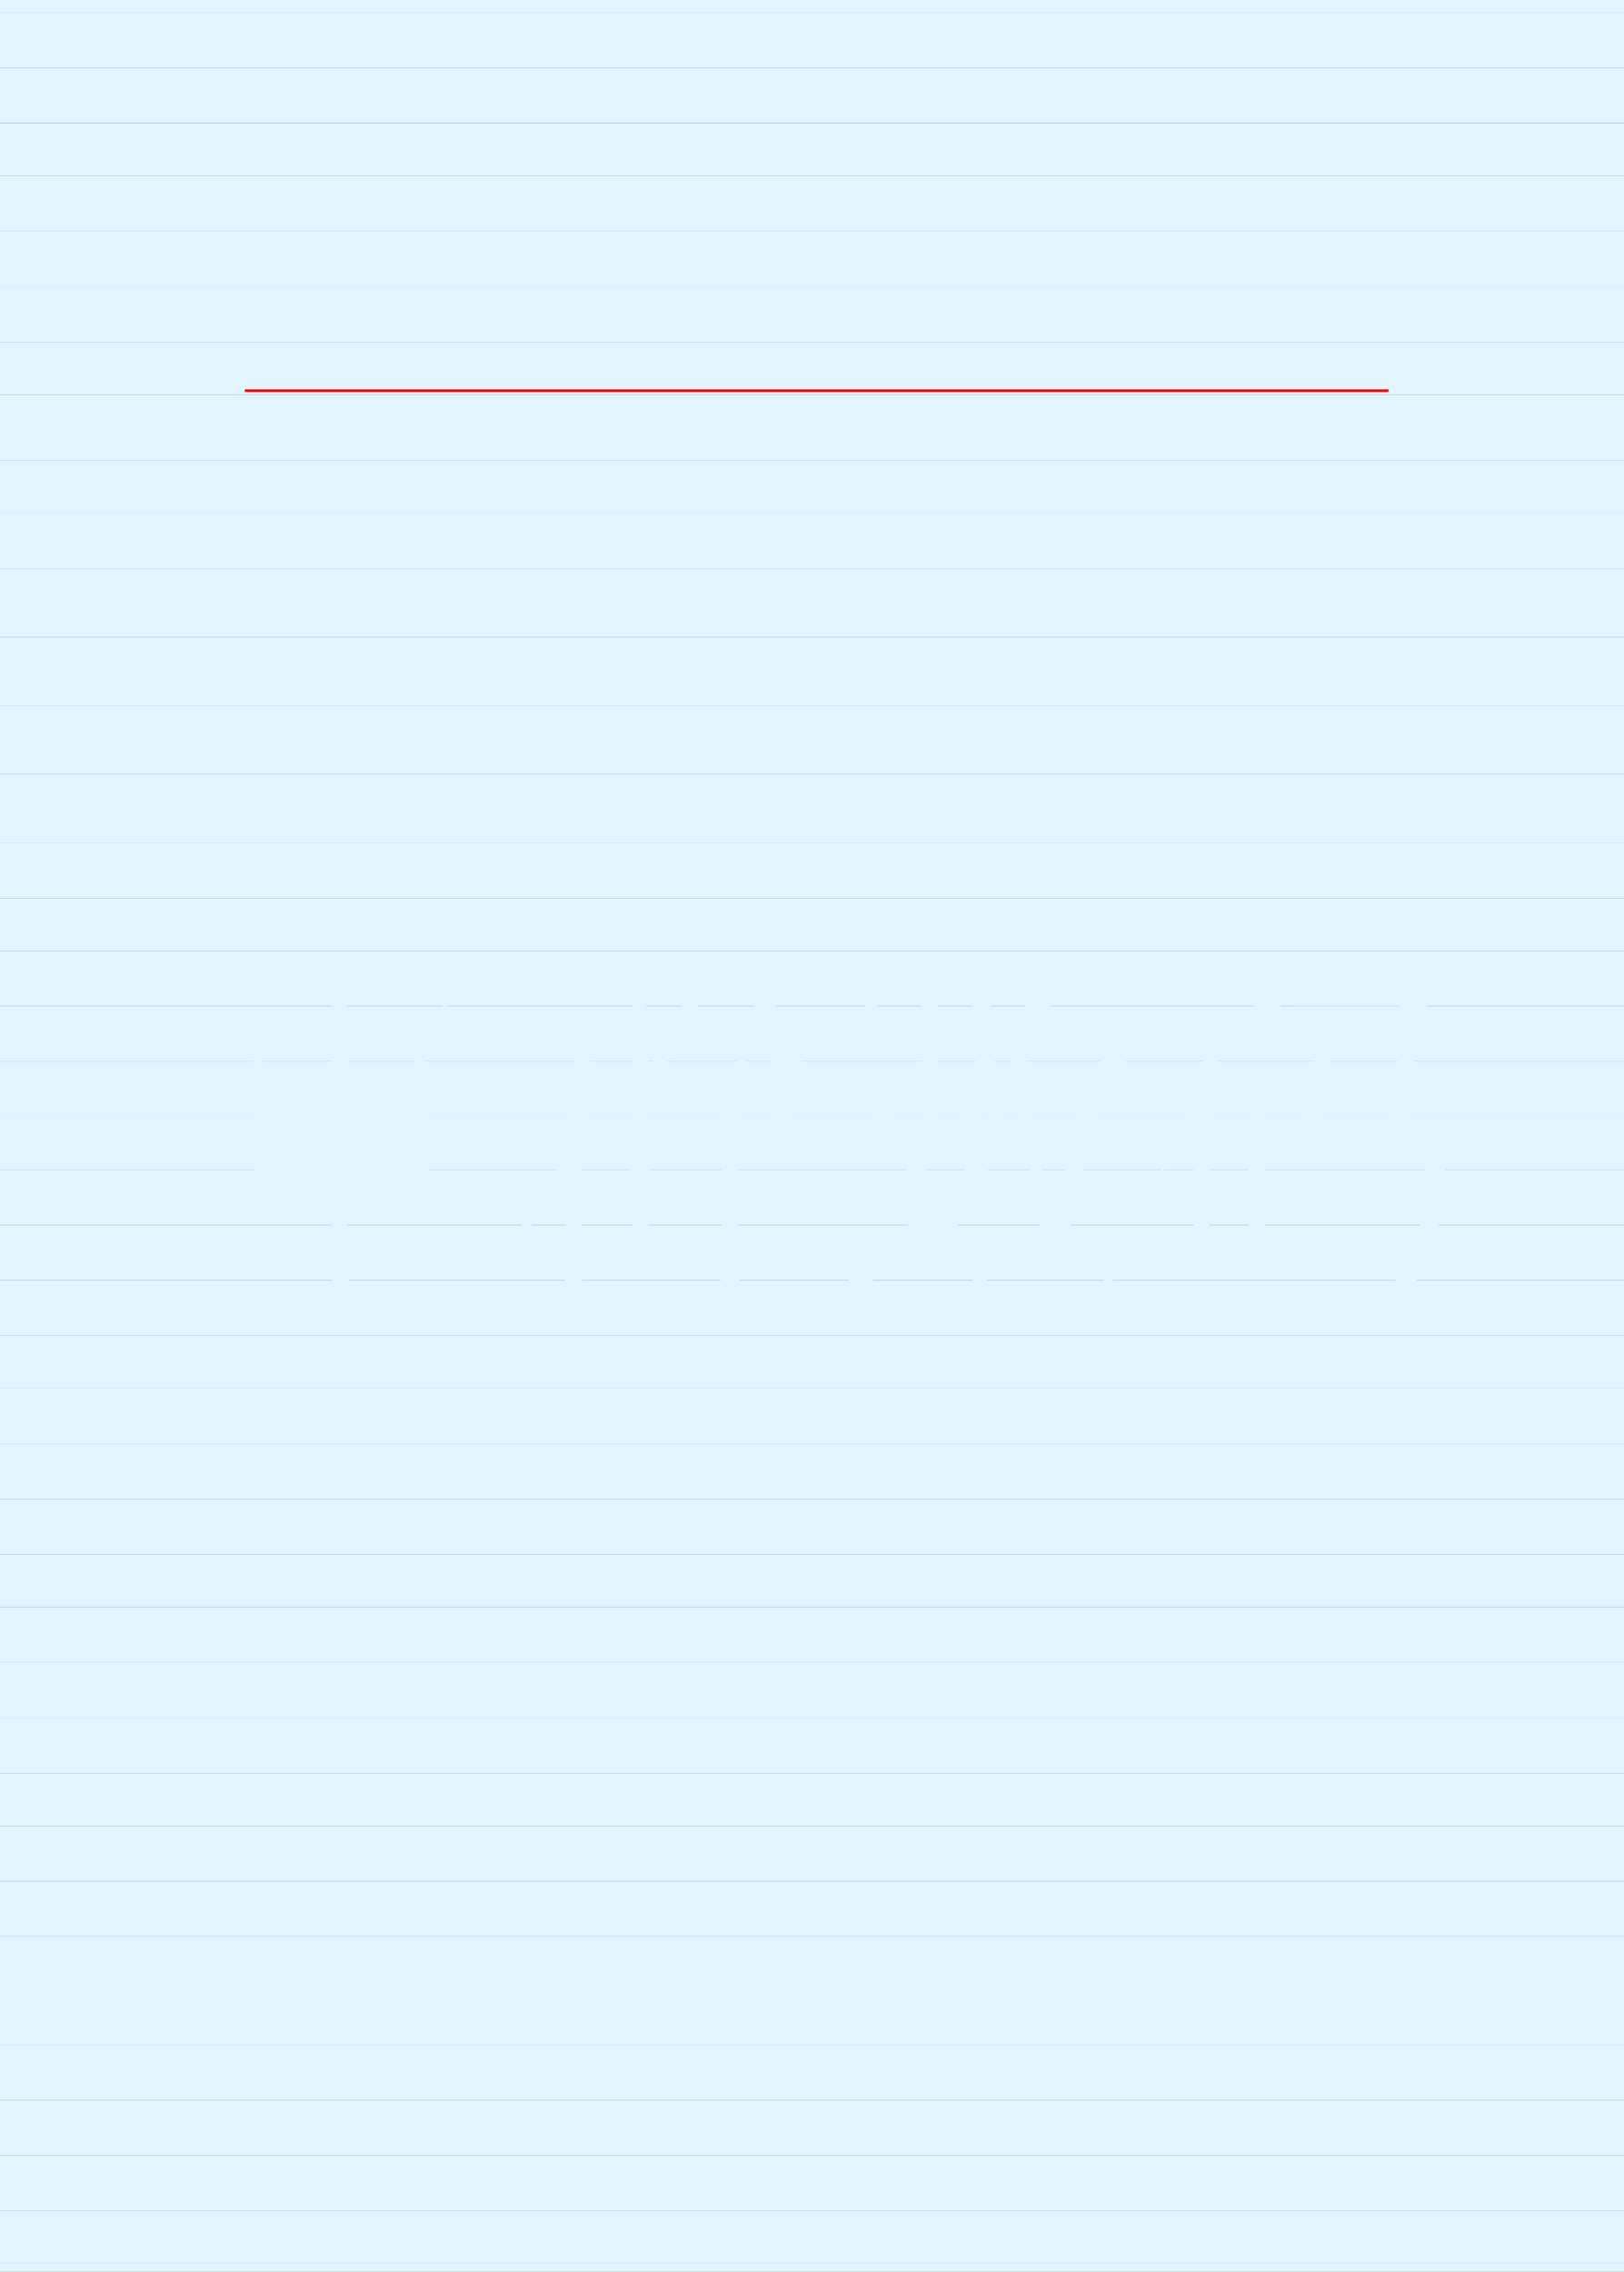
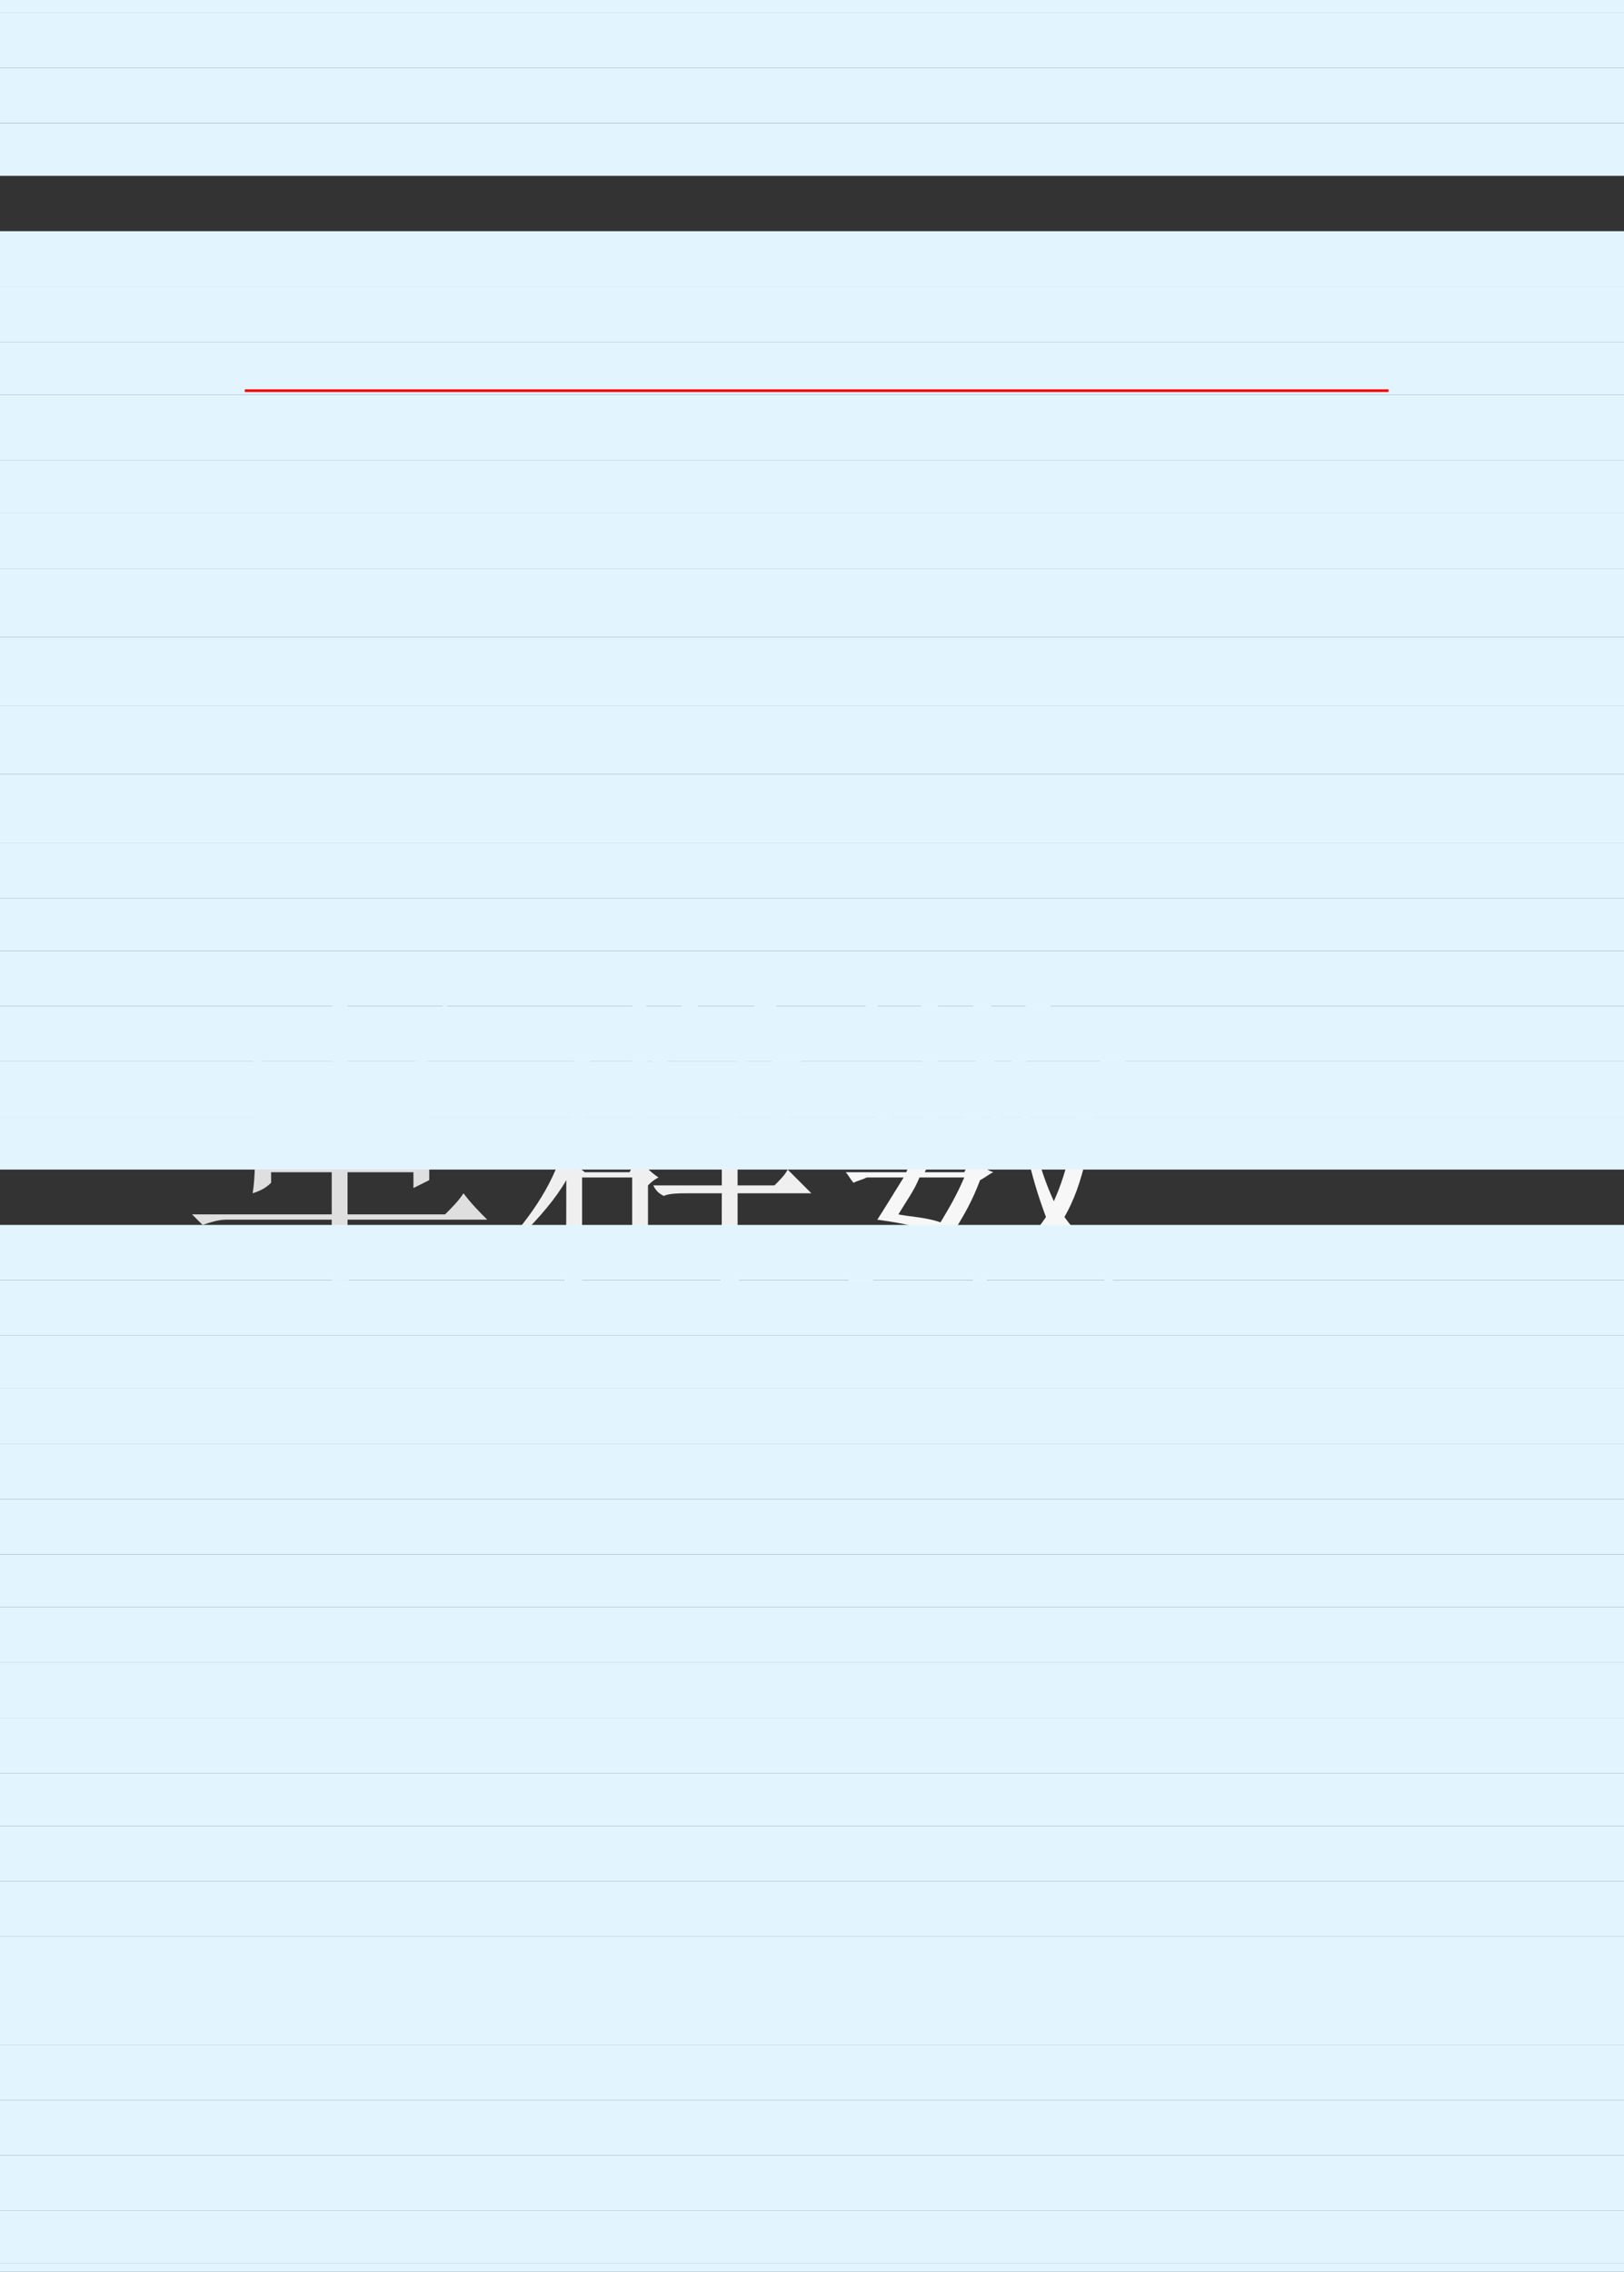
<svg xmlns="http://www.w3.org/2000/svg" width="462.148pt" height="646.41pt" viewBox="0 0 462.148 646.41" version="1.1">
  <rect x="0" y="0" width="462.148" height="646.41" fill="#333333" stroke="none" />
  <defs>
    <clipPath id="clip1">
      <path d="M 0 0 L 462.148 0 L 462.148 4 L 0 4 Z M 0 0 " />
    </clipPath>
    <clipPath id="clip2">
      <path d="M 0 3 L 462.148 3 L 462.148 20 L 0 20 Z M 0 3 " />
    </clipPath>
    <clipPath id="clip3">
      <path d="M 0 19 L 462.148 19 L 462.148 36 L 0 36 Z M 0 19 " />
    </clipPath>
    <clipPath id="clip4">
      <path d="M 0 35 L 462.148 35 L 462.148 51 L 0 51 Z M 0 35 " />
    </clipPath>
    <clipPath id="clip5">
      <path d="M 0 50 L 462.148 50 L 462.148 66 L 0 66 Z M 0 50 " />
    </clipPath>
    <clipPath id="clip6">
      <path d="M 0 65 L 462.148 65 L 462.148 82 L 0 82 Z M 0 65 " />
    </clipPath>
    <clipPath id="clip7">
      <path d="M 0 81 L 462.148 81 L 462.148 98 L 0 98 Z M 0 81 " />
    </clipPath>
    <clipPath id="clip8">
      <path d="M 0 97 L 462.148 97 L 462.148 113 L 0 113 Z M 0 97 " />
    </clipPath>
    <clipPath id="clip9">
      <path d="M 0 112 L 462.148 112 L 462.148 132 L 0 132 Z M 0 112 " />
    </clipPath>
    <clipPath id="clip10">
      <path d="M 0 551 L 462.148 551 L 462.148 567 L 0 567 Z M 0 551 " />
    </clipPath>
    <clipPath id="clip11">
      <path d="M 0 566 L 462.148 566 L 462.148 582 L 0 582 Z M 0 566 " />
    </clipPath>
    <clipPath id="clip12">
      <path d="M 0 581 L 462.148 581 L 462.148 598 L 0 598 Z M 0 581 " />
    </clipPath>
    <clipPath id="clip13">
      <path d="M 0 597 L 462.148 597 L 462.148 614 L 0 614 Z M 0 597 " />
    </clipPath>
    <clipPath id="clip14">
      <path d="M 0 613 L 462.148 613 L 462.148 630 L 0 630 Z M 0 613 " />
    </clipPath>
    <clipPath id="clip15">
      <path d="M 0 629 L 462.148 629 L 462.148 645 L 0 645 Z M 0 629 " />
    </clipPath>
    <clipPath id="clip16">
      <path d="M 0 644 L 462.148 644 L 462.148 646.41 L 0 646.41 Z M 0 644 " />
    </clipPath>
    <clipPath id="clip17">
      <path d="M 0 131 L 462.148 131 L 462.148 147 L 0 147 Z M 0 131 " />
    </clipPath>
    <clipPath id="clip18">
      <path d="M 0 146 L 462.148 146 L 462.148 162 L 0 162 Z M 0 146 " />
    </clipPath>
    <clipPath id="clip19">
      <path d="M 0 161 L 462.148 161 L 462.148 182 L 0 182 Z M 0 161 " />
    </clipPath>
    <clipPath id="clip20">
      <path d="M 0 181 L 462.148 181 L 462.148 201 L 0 201 Z M 0 181 " />
    </clipPath>
    <clipPath id="clip21">
      <path d="M 0 200 L 462.148 200 L 462.148 221 L 0 221 Z M 0 200 " />
    </clipPath>
    <clipPath id="clip22">
      <path d="M 0 220 L 462.148 220 L 462.148 240 L 0 240 Z M 0 220 " />
    </clipPath>
    <clipPath id="clip23">
      <path d="M 0 239 L 462.148 239 L 462.148 256 L 0 256 Z M 0 239 " />
    </clipPath>
    <clipPath id="clip24">
      <path d="M 0 255 L 462.148 255 L 462.148 271 L 0 271 Z M 0 255 " />
    </clipPath>
    <clipPath id="clip25">
      <path d="M 0 270 L 462.148 270 L 462.148 287 L 0 287 Z M 0 270 " />
    </clipPath>
    <clipPath id="clip26">
      <path d="M 0 286 L 462.148 286 L 462.148 303 L 0 303 Z M 0 286 " />
    </clipPath>
    <clipPath id="clip27">
      <path d="M 0 302 L 462.148 302 L 462.148 318 L 0 318 Z M 0 302 " />
    </clipPath>
    <clipPath id="clip28">
      <path d="M 0 317 L 462.148 317 L 462.148 333 L 0 333 Z M 0 317 " />
    </clipPath>
    <clipPath id="clip29">
      <path d="M 0 332 L 462.148 332 L 462.148 349 L 0 349 Z M 0 332 " />
    </clipPath>
    <clipPath id="clip30">
      <path d="M 0 348 L 462.148 348 L 462.148 365 L 0 365 Z M 0 348 " />
    </clipPath>
    <clipPath id="clip31">
      <path d="M 0 364 L 462.148 364 L 462.148 381 L 0 381 Z M 0 364 " />
    </clipPath>
    <clipPath id="clip32">
      <path d="M 0 380 L 462.148 380 L 462.148 396 L 0 396 Z M 0 380 " />
    </clipPath>
    <clipPath id="clip33">
      <path d="M 0 395 L 462.148 395 L 462.148 411 L 0 411 Z M 0 395 " />
    </clipPath>
    <clipPath id="clip34">
      <path d="M 0 410 L 462.148 410 L 462.148 427 L 0 427 Z M 0 410 " />
    </clipPath>
    <clipPath id="clip35">
      <path d="M 0 426 L 462.148 426 L 462.148 443 L 0 443 Z M 0 426 " />
    </clipPath>
    <clipPath id="clip36">
      <path d="M 0 442 L 462.148 442 L 462.148 458 L 0 458 Z M 0 442 " />
    </clipPath>
    <clipPath id="clip37">
      <path d="M 0 457 L 462.148 457 L 462.148 474 L 0 474 Z M 0 457 " />
    </clipPath>
    <clipPath id="clip38">
      <path d="M 0 473 L 462.148 473 L 462.148 489 L 0 489 Z M 0 473 " />
    </clipPath>
    <clipPath id="clip39">
      <path d="M 0 488 L 462.148 488 L 462.148 505 L 0 505 Z M 0 488 " />
    </clipPath>
    <clipPath id="clip40">
      <path d="M 0 504 L 462.148 504 L 462.148 520 L 0 520 Z M 0 504 " />
    </clipPath>
    <clipPath id="clip41">
      <path d="M 0 519 L 462.148 519 L 462.148 536 L 0 536 Z M 0 519 " />
    </clipPath>
    <clipPath id="clip42">
      <path d="M 0 535 L 462.148 535 L 462.148 552 L 0 552 Z M 0 535 " />
    </clipPath>
  </defs>
  <g id="surface22">
    <g clip-path="url(#clip1)" clip-rule="nonzero">
      <path style=" stroke:none;fill-rule:nonzero;fill:rgb(88.629%,96.078%,99.609%);fill-opacity:1;" d="M -5.348 3.531 L 473.902 3.531 L 473.902 -12.219 L -5.348 -12.219 Z M -5.348 3.531 " />
    </g>
    <g clip-path="url(#clip2)" clip-rule="nonzero">
      <path style=" stroke:none;fill-rule:nonzero;fill:rgb(88.629%,96.078%,99.609%);fill-opacity:1;" d="M -5.348 19.281 L 473.902 19.281 L 473.902 3.531 L -5.348 3.531 Z M -5.348 19.281 " />
    </g>
    <g clip-path="url(#clip3)" clip-rule="nonzero">
      <path style=" stroke:none;fill-rule:nonzero;fill:rgb(88.629%,96.078%,99.609%);fill-opacity:1;" d="M -5.348 35.031 L 473.902 35.031 L 473.902 19.281 L -5.348 19.281 Z M -5.348 35.031 " />
    </g>
    <g clip-path="url(#clip4)" clip-rule="nonzero">
      <path style=" stroke:none;fill-rule:nonzero;fill:rgb(88.629%,96.078%,99.609%);fill-opacity:1;" d="M -5.348 50.031 L 473.902 50.031 L 473.902 35.031 L -5.348 35.031 Z M -5.348 50.031 " />
    </g>
    <g clip-path="url(#clip5)" clip-rule="nonzero">
-       <path style=" stroke:none;fill-rule:nonzero;fill:rgb(88.629%,96.078%,99.609%);fill-opacity:1;" d="M -5.348 65.781 L 473.902 65.781 L 473.902 50.031 L -5.348 50.031 Z M -5.348 65.781 " />
-     </g>
+       </g>
    <g clip-path="url(#clip6)" clip-rule="nonzero">
      <path style=" stroke:none;fill-rule:nonzero;fill:rgb(88.629%,96.078%,99.609%);fill-opacity:1;" d="M -5.348 81.531 L 473.902 81.531 L 473.902 65.781 L -5.348 65.781 Z M -5.348 81.531 " />
    </g>
    <g clip-path="url(#clip7)" clip-rule="nonzero">
      <path style=" stroke:none;fill-rule:nonzero;fill:rgb(88.629%,96.078%,99.609%);fill-opacity:1;" d="M -5.348 97.281 L 473.902 97.281 L 473.902 81.531 L -5.348 81.531 Z M -5.348 97.281 " />
    </g>
    <g clip-path="url(#clip8)" clip-rule="nonzero">
      <path style=" stroke:none;fill-rule:nonzero;fill:rgb(88.629%,96.078%,99.609%);fill-opacity:1;" d="M -5.348 112.281 L 475.402 112.281 L 475.402 97.281 L -5.348 97.281 Z M -5.348 112.281 " />
    </g>
    <path style=" stroke:none;fill-rule:nonzero;fill:rgb(100%,0%,0%);fill-opacity:1;" d="M 69.652 111.531 L 395.152 111.531 L 395.152 110.781 L 69.652 110.781 Z M 69.652 111.531 " />
    <g clip-path="url(#clip9)" clip-rule="nonzero">
      <path style=" stroke:none;fill-rule:nonzero;fill:rgb(88.629%,96.078%,99.609%);fill-opacity:1;" d="M -5.348 131.031 L 475.402 131.031 L 475.402 112.281 L -5.348 112.281 Z M -5.348 131.031 " />
    </g>
    <g clip-path="url(#clip10)" clip-rule="nonzero">
      <path style=" stroke:none;fill-rule:nonzero;fill:rgb(88.629%,96.078%,99.609%);fill-opacity:1;" d="M -5.348 566.781 L 473.902 566.781 L 473.902 551.031 L -5.348 551.031 Z M -5.348 566.781 " />
    </g>
    <g clip-path="url(#clip11)" clip-rule="nonzero">
      <path style=" stroke:none;fill-rule:nonzero;fill:rgb(88.629%,96.078%,99.609%);fill-opacity:1;" d="M -5.348 581.781 L 473.902 581.781 L 473.902 566.781 L -5.348 566.781 Z M -5.348 581.781 " />
    </g>
    <g clip-path="url(#clip12)" clip-rule="nonzero">
      <path style=" stroke:none;fill-rule:nonzero;fill:rgb(88.629%,96.078%,99.609%);fill-opacity:1;" d="M -5.348 597.531 L 473.902 597.531 L 473.902 581.781 L -5.348 581.781 Z M -5.348 597.531 " />
    </g>
    <g clip-path="url(#clip13)" clip-rule="nonzero">
      <path style=" stroke:none;fill-rule:nonzero;fill:rgb(88.629%,96.078%,99.609%);fill-opacity:1;" d="M -5.348 613.281 L 473.902 613.281 L 473.902 597.531 L -5.348 597.531 Z M -5.348 613.281 " />
    </g>
    <g clip-path="url(#clip14)" clip-rule="nonzero">
      <path style=" stroke:none;fill-rule:nonzero;fill:rgb(88.629%,96.078%,99.609%);fill-opacity:1;" d="M -5.348 629.031 L 473.902 629.031 L 473.902 613.281 L -5.348 613.281 Z M -5.348 629.031 " />
    </g>
    <g clip-path="url(#clip15)" clip-rule="nonzero">
      <path style=" stroke:none;fill-rule:nonzero;fill:rgb(88.629%,96.078%,99.609%);fill-opacity:1;" d="M -5.348 644.031 L 473.902 644.031 L 473.902 629.031 L -5.348 629.031 Z M -5.348 644.031 " />
    </g>
    <g clip-path="url(#clip16)" clip-rule="nonzero">
      <path style=" stroke:none;fill-rule:nonzero;fill:rgb(88.629%,96.078%,99.609%);fill-opacity:1;" d="M -5.348 659.781 L 473.902 659.781 L 473.902 644.031 L -5.348 644.031 Z M -5.348 659.781 " />
    </g>
    <path style=" stroke:none;fill-rule:evenodd;fill:rgb(87.45%,87.45%,87.45%);fill-opacity:1;" d="M 77.152 305.781 C 90.652 305.781 104.152 305.781 117.652 305.781 C 117.652 309.531 117.652 313.281 117.652 317.781 C 104.152 317.781 90.652 317.781 77.152 317.781 C 77.152 313.281 77.152 309.531 77.152 305.781 M 77.152 319.281 C 90.652 319.281 104.152 319.281 117.652 319.281 C 117.652 323.781 117.652 327.531 117.652 331.281 C 104.152 331.281 90.652 331.281 77.152 331.281 C 77.152 327.531 77.152 323.781 77.152 319.281 M 71.902 339.531 C 74.152 338.781 75.652 338.031 77.152 336.531 C 77.152 335.781 77.152 334.281 77.152 333.531 C 83.152 333.531 88.402 333.531 94.402 333.531 C 94.402 337.281 94.402 341.031 94.402 345.531 C 80.902 345.531 68.152 345.531 54.652 345.531 C 55.402 346.281 56.152 347.031 57.652 348.531 C 59.902 347.781 62.152 347.031 64.402 347.031 C 74.902 347.031 84.652 347.031 94.402 347.031 C 94.402 350.781 94.402 353.781 94.402 357.531 C 94.402 359.781 94.402 363.531 94.402 368.031 C 95.902 367.281 97.402 366.531 99.652 365.781 C 98.902 362.781 98.902 360.531 98.902 357.531 C 98.902 353.781 98.902 350.781 98.902 347.031 C 112.402 347.031 125.152 347.031 138.652 347.031 C 136.402 344.781 134.152 342.531 131.902 339.531 C 130.402 341.781 128.902 343.281 126.652 345.531 C 117.652 345.531 108.652 345.531 98.902 345.531 C 98.902 341.031 98.902 337.281 98.902 333.531 C 104.902 333.531 111.652 333.531 117.652 333.531 C 117.652 335.031 117.652 336.531 117.652 338.031 C 119.152 337.281 120.652 336.531 122.152 335.781 C 122.152 332.031 122.152 328.281 122.152 326.031 C 122.152 319.281 122.152 313.281 122.152 307.281 C 122.902 306.531 123.652 305.781 124.402 305.031 C 122.902 303.531 121.402 302.031 119.902 300.531 C 118.402 301.281 117.652 302.781 116.902 303.531 C 110.902 303.531 104.902 303.531 98.902 303.531 C 98.902 299.781 98.902 296.031 98.902 292.281 C 110.152 292.281 121.402 292.281 132.652 292.281 C 130.402 290.031 128.902 287.781 126.652 285.531 C 125.152 287.031 122.902 289.281 121.402 290.781 C 113.902 290.781 106.402 290.781 98.902 290.781 C 98.902 288.531 98.902 287.031 98.902 284.781 C 100.402 284.031 101.152 284.031 102.652 283.281 C 99.652 281.781 96.652 280.281 94.402 279.531 C 94.402 283.281 94.402 287.031 94.402 289.281 C 94.402 293.781 94.402 299.031 94.402 303.531 C 88.402 303.531 83.152 303.531 77.152 303.531 C 75.652 302.781 74.152 301.281 71.902 300.531 C 72.652 305.031 72.652 311.031 72.652 319.281 C 72.652 328.281 72.652 335.031 71.902 339.531 Z M 71.902 339.531 " />
    <path style=" stroke:none;fill-rule:evenodd;fill:rgb(93.729%,93.729%,93.729%);fill-opacity:1;" d="M 184.402 305.781 C 187.402 305.781 190.402 305.781 193.402 305.781 C 191.152 303.531 189.652 302.031 188.152 299.781 C 186.652 301.281 185.152 302.031 184.402 303.531 C 184.402 299.781 184.402 295.281 184.402 291.531 C 185.152 290.781 185.902 290.031 187.402 289.281 C 185.152 287.781 183.652 286.281 182.152 284.031 C 180.652 285.531 179.902 286.281 178.402 287.781 C 169.402 287.781 161.152 287.781 152.152 287.781 C 152.902 288.531 153.652 290.031 155.152 290.781 C 155.902 290.031 156.652 290.031 158.152 289.281 C 159.652 289.281 161.902 289.281 163.402 289.281 C 163.402 294.531 163.402 299.031 163.402 303.531 C 158.152 303.531 152.902 303.531 147.652 303.531 C 148.402 304.281 149.902 305.781 150.652 306.531 C 151.402 306.531 152.902 305.781 153.652 305.781 C 156.652 305.781 160.402 305.781 163.402 305.781 C 163.402 310.281 162.652 315.531 161.902 319.281 C 158.152 319.281 155.152 319.281 151.402 319.281 C 152.152 320.781 152.902 321.531 154.402 322.281 C 155.152 322.281 155.902 321.531 157.402 321.531 C 158.902 321.531 160.402 321.531 161.902 321.531 C 160.402 327.531 158.152 333.531 155.152 338.781 C 152.152 344.031 149.152 347.781 146.152 351.531 C 146.902 351.531 146.902 352.281 147.652 352.281 C 153.652 346.281 158.152 341.031 161.152 335.781 C 161.152 350.781 161.152 361.281 160.402 366.531 C 161.902 365.781 164.152 365.781 165.652 365.031 C 165.652 362.781 165.652 360.531 165.652 359.031 C 170.152 359.031 174.652 359.031 179.902 359.031 C 179.902 360.531 179.902 362.031 179.902 363.531 C 181.402 362.781 182.902 362.781 184.402 362.031 C 184.402 358.281 184.402 354.531 184.402 350.781 C 184.402 346.281 184.402 341.781 184.402 337.281 C 185.152 336.531 185.902 335.781 187.402 335.031 C 185.152 333.531 183.652 332.031 182.152 329.781 C 180.652 331.281 179.902 332.031 179.152 333.531 C 174.652 333.531 170.152 333.531 166.402 333.531 C 165.652 332.781 164.152 332.031 163.402 331.281 C 164.152 328.281 165.652 324.531 166.402 321.531 C 170.902 321.531 175.402 321.531 179.902 321.531 C 179.902 323.031 179.902 323.781 179.902 325.281 C 181.402 324.531 182.902 323.781 184.402 323.031 C 184.402 320.031 184.402 317.781 184.402 315.531 C 184.402 311.781 184.402 308.781 184.402 305.781 M 167.902 289.281 C 171.652 289.281 175.402 289.281 179.902 289.281 C 179.902 294.531 179.902 299.031 179.902 303.531 C 175.402 303.531 171.652 303.531 167.902 303.531 C 167.902 299.031 167.902 294.531 167.902 289.281 M 167.902 305.781 C 171.652 305.781 175.402 305.781 179.902 305.781 C 179.902 310.281 179.902 314.781 179.902 319.281 C 175.402 319.281 170.902 319.281 166.402 319.281 C 167.152 314.781 167.902 310.281 167.902 305.781 M 165.652 335.031 C 170.152 335.031 174.652 335.031 179.902 335.031 C 179.902 342.531 179.902 350.031 179.902 356.781 C 174.652 356.781 170.152 356.781 165.652 356.781 C 165.652 350.031 165.652 342.531 165.652 335.031 M 191.902 281.031 C 191.902 281.781 191.152 281.781 191.152 281.781 C 195.652 288.531 197.902 293.031 198.652 296.031 C 198.652 299.031 200.152 300.531 200.902 300.531 C 202.402 299.781 203.152 298.281 203.902 296.031 C 204.652 293.781 203.902 291.531 201.652 289.281 C 199.402 287.031 196.402 284.031 191.902 281.031 M 209.902 356.031 C 209.902 350.781 209.902 344.781 209.902 339.531 C 217.402 339.531 224.152 339.531 230.902 339.531 C 228.652 337.281 226.402 335.031 224.152 332.781 C 223.402 334.281 221.902 335.781 220.402 337.281 C 216.652 337.281 213.652 337.281 209.902 337.281 C 209.902 332.031 209.902 326.781 209.902 321.531 C 215.902 321.531 221.902 321.531 227.152 321.531 C 225.652 319.281 223.402 317.031 221.902 315.531 C 220.402 317.031 218.902 317.781 218.152 319.281 C 215.152 319.281 212.902 319.281 209.902 319.281 C 209.902 314.031 209.902 308.781 209.902 304.281 C 216.652 304.281 223.402 304.281 230.152 304.281 C 227.902 302.031 226.402 299.781 224.152 297.531 C 222.652 299.031 221.152 300.531 219.652 302.031 C 217.402 302.031 214.402 302.031 212.152 302.031 C 213.652 299.031 215.902 295.281 217.402 291.531 C 219.652 287.781 221.902 284.781 223.402 283.281 C 221.152 281.781 218.902 280.281 215.902 278.781 C 215.152 286.281 212.902 293.781 209.902 302.031 C 203.902 302.031 197.152 302.031 191.152 302.031 C 191.902 302.781 192.652 304.281 194.152 305.031 C 194.902 305.031 196.402 304.281 197.152 304.281 C 200.152 304.281 202.402 304.281 205.402 304.281 C 205.402 308.781 205.402 314.031 205.402 319.281 C 200.152 319.281 195.652 319.281 191.152 319.281 C 191.902 320.781 192.652 321.531 194.152 322.281 C 194.902 322.281 196.402 321.531 197.152 321.531 C 200.152 321.531 202.402 321.531 205.402 321.531 C 205.402 326.781 205.402 332.031 205.402 337.281 C 198.652 337.281 191.902 337.281 185.902 337.281 C 186.652 338.781 187.402 339.531 188.902 340.281 C 190.402 339.531 193.402 339.531 195.652 339.531 C 198.652 339.531 201.652 339.531 205.402 339.531 C 205.402 352.281 205.402 362.031 204.652 368.781 C 206.902 368.031 208.402 366.531 210.652 365.781 C 209.902 362.781 209.902 359.781 209.902 356.031 Z M 209.902 356.031 " />
    <path style=" stroke:none;fill-rule:evenodd;fill:rgb(96.86%,96.86%,96.86%);fill-opacity:1;" d="M 261.652 335.031 C 266.152 335.031 269.902 335.031 274.402 335.031 C 272.152 340.281 269.902 344.031 267.652 347.781 C 263.152 346.281 259.402 346.281 255.652 345.531 C 257.902 341.781 260.152 338.781 261.652 335.031 M 246.652 284.031 C 246.652 284.781 246.652 284.781 245.902 285.531 C 248.152 289.281 250.402 293.031 251.152 296.781 C 252.652 300.531 253.402 301.281 254.902 298.281 C 256.402 296.031 256.402 293.781 255.652 291.531 C 254.152 290.031 251.152 287.031 246.652 284.031 M 278.152 283.281 C 277.402 285.531 274.402 291.531 269.902 300.531 C 270.652 300.531 270.652 300.531 271.402 300.531 C 274.402 296.031 276.652 293.031 278.902 291.531 C 280.402 289.281 281.902 287.781 284.152 287.781 C 281.902 286.281 280.402 284.781 278.152 283.281 M 261.652 279.531 C 262.402 286.281 262.402 293.781 262.402 303.531 C 254.902 303.531 248.152 303.531 240.652 303.531 C 242.152 304.281 242.902 305.031 243.652 306.531 C 245.902 305.781 248.902 305.031 251.152 305.031 C 254.152 305.031 256.402 305.031 259.402 305.031 C 254.902 313.281 248.152 320.031 239.152 326.781 C 239.152 326.781 239.902 327.531 239.902 327.531 C 248.152 323.031 255.652 317.031 262.402 309.531 C 262.402 314.781 262.402 320.031 262.402 325.281 C 261.652 325.281 261.652 324.531 261.652 324.531 C 260.902 326.781 259.402 329.781 257.902 333.531 C 251.902 333.531 245.902 333.531 240.652 333.531 C 241.402 334.281 242.152 335.781 242.902 336.531 C 244.402 335.781 245.152 335.781 246.652 335.031 C 249.652 335.031 253.402 335.031 257.152 335.031 C 253.402 341.031 251.152 344.781 249.652 347.031 C 254.902 347.781 260.152 348.531 265.402 350.781 C 257.902 356.781 248.902 362.031 239.152 365.031 C 239.152 365.031 239.152 365.781 239.902 366.531 C 251.152 364.281 260.902 359.781 269.152 352.281 C 272.902 353.781 275.902 356.031 278.152 357.531 C 279.652 359.781 281.152 359.781 281.902 357.531 C 281.902 355.281 281.152 353.781 280.402 352.281 C 278.902 351.531 275.902 350.031 272.152 349.281 C 274.402 345.531 276.652 341.781 278.902 335.781 C 280.402 335.031 281.152 334.281 282.652 333.531 C 280.402 332.781 278.902 331.281 276.652 329.781 C 275.902 331.281 275.152 332.031 274.402 333.531 C 270.652 333.531 266.902 333.531 263.152 333.531 C 264.652 330.531 266.152 328.281 267.652 327.531 C 266.152 326.781 264.652 326.031 262.402 325.281 C 263.902 324.531 265.402 323.781 266.902 322.281 C 266.902 318.531 266.902 314.781 266.902 311.031 C 270.652 313.281 272.902 316.281 275.152 318.531 C 276.652 321.531 277.402 321.531 278.902 319.281 C 279.652 317.031 278.902 314.781 277.402 313.281 C 275.902 311.781 272.152 310.281 266.902 308.781 C 266.902 307.281 266.902 306.531 266.902 305.031 C 272.902 305.031 279.652 305.031 285.652 305.031 C 284.152 302.781 281.902 301.281 280.402 299.031 C 278.902 300.531 277.402 302.031 276.652 303.531 C 273.652 303.531 269.902 303.531 266.902 303.531 C 266.902 297.531 266.902 291.531 266.902 285.531 C 267.652 284.781 268.402 284.031 269.152 283.281 C 266.902 281.781 264.652 280.281 261.652 279.531 M 291.652 305.031 C 296.902 305.031 302.152 305.031 307.402 305.031 C 306.652 321.531 303.652 333.531 299.902 341.781 C 295.402 332.031 292.402 320.031 291.652 305.031 M 293.152 279.531 C 289.402 300.531 284.152 315.531 278.152 325.281 C 278.902 326.031 278.902 326.031 279.652 326.031 C 283.402 320.781 287.152 314.031 290.152 308.031 C 290.152 321.531 293.152 334.281 297.652 346.281 C 291.652 355.281 282.652 362.031 270.652 367.281 C 270.652 367.281 270.652 368.031 270.652 368.031 C 283.402 364.281 293.152 358.281 299.902 350.031 C 304.402 356.031 309.652 361.281 316.402 365.781 C 316.402 362.781 318.652 362.031 322.402 361.281 C 322.402 361.281 322.402 360.531 322.402 360.531 C 315.652 359.031 308.902 354.531 302.902 346.281 C 308.152 337.281 311.152 323.781 311.902 305.031 C 315.652 305.031 319.402 305.031 323.152 305.031 C 320.902 302.781 318.652 300.531 317.152 297.531 C 315.652 299.781 313.402 301.281 311.902 303.531 C 305.152 303.531 298.402 303.531 291.652 303.531 C 293.902 296.781 296.152 292.281 296.902 289.281 C 298.402 287.031 299.902 284.781 301.402 284.031 C 299.152 282.531 296.152 281.031 293.152 279.531 Z M 293.152 279.531 " />
-     <path style=" stroke:none;fill-rule:evenodd;fill:rgb(98.43%,98.43%,98.43%);fill-opacity:1;" d="M 344.152 314.781 C 347.902 314.781 351.652 314.781 355.402 314.781 C 355.402 325.281 355.402 335.781 355.402 346.281 C 351.652 346.281 347.902 346.281 344.152 346.281 C 344.152 335.781 344.152 325.281 344.152 314.781 M 339.652 361.281 C 341.152 360.531 342.652 359.781 344.152 359.031 C 344.152 355.281 344.152 351.531 344.152 347.781 C 347.902 347.781 351.652 347.781 355.402 347.781 C 355.402 350.031 355.402 352.281 355.402 354.531 C 356.902 353.781 358.402 353.031 359.902 353.031 C 359.902 348.531 359.902 336.531 359.902 315.531 C 360.652 314.781 361.402 314.781 362.152 314.031 C 360.652 312.531 358.402 311.031 356.902 309.531 C 356.152 310.281 355.402 311.781 354.652 312.531 C 351.652 312.531 348.652 312.531 344.902 312.531 C 344.902 312.531 344.152 311.781 343.402 311.781 C 345.652 305.781 347.902 297.531 350.902 289.281 C 356.152 289.281 362.152 289.281 367.402 289.281 C 365.152 287.031 362.902 284.781 360.652 282.531 C 359.152 284.031 357.652 285.531 356.152 287.031 C 347.902 287.031 340.402 287.031 332.152 287.031 C 332.902 288.531 333.652 289.281 335.152 290.031 C 336.652 289.281 339.652 289.281 341.902 289.281 C 343.402 289.281 344.152 289.281 344.902 289.281 C 344.152 296.781 341.902 305.031 339.652 311.781 C 336.652 319.281 333.652 326.031 329.902 332.031 C 330.652 332.781 330.652 332.781 330.652 333.531 C 334.402 329.031 337.402 325.281 339.652 320.781 C 339.652 338.781 339.652 352.281 339.652 361.281 M 371.152 322.281 C 370.402 323.031 368.902 323.781 368.152 324.531 C 369.652 326.031 371.152 327.531 372.652 329.031 C 373.402 328.281 374.152 326.781 375.652 325.281 C 386.152 325.281 395.902 325.281 406.402 325.281 C 404.902 344.031 403.402 353.781 403.402 355.281 C 403.402 356.031 402.652 356.781 401.152 357.531 C 400.402 358.281 395.152 357.531 386.152 355.281 C 386.152 356.031 386.152 356.781 386.152 357.531 C 390.652 358.281 393.652 359.781 395.152 361.281 C 396.652 362.031 397.402 364.281 397.402 366.531 C 400.402 365.781 403.402 364.281 404.152 363.531 C 405.652 362.031 406.402 360.531 407.902 357.531 C 408.652 355.281 410.152 344.781 411.652 326.781 C 412.402 326.031 413.152 326.031 413.902 325.281 C 412.402 323.031 410.902 321.531 409.402 320.031 C 408.652 320.781 407.152 322.281 406.402 323.781 C 404.152 323.781 401.902 323.781 399.652 323.781 C 401.152 312.531 402.652 301.281 403.402 290.031 C 404.902 289.281 406.402 288.531 407.152 287.781 C 405.652 285.531 403.402 284.031 401.902 282.531 C 401.152 283.281 399.652 284.781 398.152 286.281 C 388.402 286.281 377.902 286.281 368.152 286.281 C 368.902 287.031 369.652 288.531 370.402 289.281 C 372.652 288.531 375.652 287.781 377.902 287.781 C 384.652 287.781 392.152 287.781 398.902 287.781 C 398.152 299.781 396.652 311.781 395.152 323.781 C 388.402 323.781 382.402 323.781 375.652 323.781 C 377.152 315.531 377.902 307.281 378.652 299.031 C 380.152 298.281 380.902 297.531 382.402 296.781 C 380.152 296.031 377.152 294.531 374.902 293.031 C 374.152 302.781 372.652 312.531 371.152 322.281 M 362.152 338.781 C 363.652 340.281 364.402 341.031 365.152 341.781 C 367.402 341.031 369.652 341.031 372.652 341.031 C 382.402 341.031 392.152 341.031 401.902 341.031 C 399.652 338.781 398.152 336.531 395.902 334.281 C 394.402 335.781 392.902 337.281 391.402 338.781 C 381.652 338.781 371.902 338.781 362.152 338.781 Z M 362.152 338.781 " />
    <g clip-path="url(#clip17)" clip-rule="nonzero">
      <path style=" stroke:none;fill-rule:nonzero;fill:rgb(88.629%,96.078%,99.609%);fill-opacity:1;" d="M -5.348 146.031 L 473.902 146.031 L 473.902 131.031 L -5.348 131.031 Z M -5.348 146.031 " />
    </g>
    <g clip-path="url(#clip18)" clip-rule="nonzero">
      <path style=" stroke:none;fill-rule:nonzero;fill:rgb(88.629%,96.078%,99.609%);fill-opacity:1;" d="M -5.348 161.781 L 473.902 161.781 L 473.902 146.031 L -5.348 146.031 Z M -5.348 161.781 " />
    </g>
    <g clip-path="url(#clip19)" clip-rule="nonzero">
      <path style=" stroke:none;fill-rule:nonzero;fill:rgb(88.629%,96.078%,99.609%);fill-opacity:1;" d="M -5.348 181.281 L 473.902 181.281 L 473.902 161.781 L -5.348 161.781 Z M -5.348 181.281 " />
    </g>
    <g clip-path="url(#clip20)" clip-rule="nonzero">
      <path style=" stroke:none;fill-rule:nonzero;fill:rgb(88.629%,96.078%,99.609%);fill-opacity:1;" d="M -5.348 200.781 L 473.902 200.781 L 473.902 181.281 L -5.348 181.281 Z M -5.348 200.781 " />
    </g>
    <g clip-path="url(#clip21)" clip-rule="nonzero">
      <path style=" stroke:none;fill-rule:nonzero;fill:rgb(88.629%,96.078%,99.609%);fill-opacity:1;" d="M -5.348 220.281 L 473.902 220.281 L 473.902 200.781 L -5.348 200.781 Z M -5.348 220.281 " />
    </g>
    <g clip-path="url(#clip22)" clip-rule="nonzero">
      <path style=" stroke:none;fill-rule:nonzero;fill:rgb(88.629%,96.078%,99.609%);fill-opacity:1;" d="M -5.348 239.781 L 473.902 239.781 L 473.902 220.281 L -5.348 220.281 Z M -5.348 239.781 " />
    </g>
    <g clip-path="url(#clip23)" clip-rule="nonzero">
      <path style=" stroke:none;fill-rule:nonzero;fill:rgb(88.629%,96.078%,99.609%);fill-opacity:1;" d="M -5.348 255.531 L 473.902 255.531 L 473.902 239.781 L -5.348 239.781 Z M -5.348 255.531 " />
    </g>
    <g clip-path="url(#clip24)" clip-rule="nonzero">
      <path style=" stroke:none;fill-rule:nonzero;fill:rgb(88.629%,96.078%,99.609%);fill-opacity:1;" d="M -5.348 270.531 L 473.902 270.531 L 473.902 255.531 L -5.348 255.531 Z M -5.348 270.531 " />
    </g>
    <g clip-path="url(#clip25)" clip-rule="nonzero">
      <path style=" stroke:none;fill-rule:nonzero;fill:rgb(88.629%,96.078%,99.609%);fill-opacity:1;" d="M -5.348 286.281 L 473.902 286.281 L 473.902 270.531 L -5.348 270.531 Z M -5.348 286.281 " />
    </g>
    <g clip-path="url(#clip26)" clip-rule="nonzero">
      <path style=" stroke:none;fill-rule:nonzero;fill:rgb(88.629%,96.078%,99.609%);fill-opacity:1;" d="M -5.348 302.031 L 473.902 302.031 L 473.902 286.281 L -5.348 286.281 Z M -5.348 302.031 " />
    </g>
    <g clip-path="url(#clip27)" clip-rule="nonzero">
      <path style=" stroke:none;fill-rule:nonzero;fill:rgb(88.629%,96.078%,99.609%);fill-opacity:1;" d="M -5.348 317.781 L 473.902 317.781 L 473.902 302.031 L -5.348 302.031 Z M -5.348 317.781 " />
    </g>
    <g clip-path="url(#clip28)" clip-rule="nonzero">
      <path style=" stroke:none;fill-rule:nonzero;fill:rgb(88.629%,96.078%,99.609%);fill-opacity:1;" d="M -5.348 332.781 L 473.902 332.781 L 473.902 317.781 L -5.348 317.781 Z M -5.348 332.781 " />
    </g>
    <g clip-path="url(#clip29)" clip-rule="nonzero">
-       <path style=" stroke:none;fill-rule:nonzero;fill:rgb(88.629%,96.078%,99.609%);fill-opacity:1;" d="M -5.348 348.531 L 473.902 348.531 L 473.902 332.781 L -5.348 332.781 Z M -5.348 348.531 " />
-     </g>
+       </g>
    <g clip-path="url(#clip30)" clip-rule="nonzero">
      <path style=" stroke:none;fill-rule:nonzero;fill:rgb(88.629%,96.078%,99.609%);fill-opacity:1;" d="M -5.348 364.281 L 473.902 364.281 L 473.902 348.531 L -5.348 348.531 Z M -5.348 364.281 " />
    </g>
    <g clip-path="url(#clip31)" clip-rule="nonzero">
      <path style=" stroke:none;fill-rule:nonzero;fill:rgb(88.629%,96.078%,99.609%);fill-opacity:1;" d="M -5.348 380.031 L 473.902 380.031 L 473.902 364.281 L -5.348 364.281 Z M -5.348 380.031 " />
    </g>
    <g clip-path="url(#clip32)" clip-rule="nonzero">
      <path style=" stroke:none;fill-rule:nonzero;fill:rgb(88.629%,96.078%,99.609%);fill-opacity:1;" d="M -5.348 395.031 L 473.902 395.031 L 473.902 380.031 L -5.348 380.031 Z M -5.348 395.031 " />
    </g>
    <g clip-path="url(#clip33)" clip-rule="nonzero">
      <path style=" stroke:none;fill-rule:nonzero;fill:rgb(88.629%,96.078%,99.609%);fill-opacity:1;" d="M -5.348 410.781 L 473.902 410.781 L 473.902 395.031 L -5.348 395.031 Z M -5.348 410.781 " />
    </g>
    <g clip-path="url(#clip34)" clip-rule="nonzero">
      <path style=" stroke:none;fill-rule:nonzero;fill:rgb(88.629%,96.078%,99.609%);fill-opacity:1;" d="M -5.348 426.531 L 473.902 426.531 L 473.902 410.781 L -5.348 410.781 Z M -5.348 426.531 " />
    </g>
    <g clip-path="url(#clip35)" clip-rule="nonzero">
      <path style=" stroke:none;fill-rule:nonzero;fill:rgb(88.629%,96.078%,99.609%);fill-opacity:1;" d="M -5.348 442.281 L 473.902 442.281 L 473.902 426.531 L -5.348 426.531 Z M -5.348 442.281 " />
    </g>
    <g clip-path="url(#clip36)" clip-rule="nonzero">
      <path style=" stroke:none;fill-rule:nonzero;fill:rgb(88.629%,96.078%,99.609%);fill-opacity:1;" d="M -5.348 457.281 L 473.902 457.281 L 473.902 442.281 L -5.348 442.281 Z M -5.348 457.281 " />
    </g>
    <g clip-path="url(#clip37)" clip-rule="nonzero">
      <path style=" stroke:none;fill-rule:nonzero;fill:rgb(88.629%,96.078%,99.609%);fill-opacity:1;" d="M -5.348 473.031 L 473.902 473.031 L 473.902 457.281 L -5.348 457.281 Z M -5.348 473.031 " />
    </g>
    <g clip-path="url(#clip38)" clip-rule="nonzero">
      <path style=" stroke:none;fill-rule:nonzero;fill:rgb(88.629%,96.078%,99.609%);fill-opacity:1;" d="M -5.348 488.781 L 473.902 488.781 L 473.902 473.031 L -5.348 473.031 Z M -5.348 488.781 " />
    </g>
    <g clip-path="url(#clip39)" clip-rule="nonzero">
      <path style=" stroke:none;fill-rule:nonzero;fill:rgb(88.629%,96.078%,99.609%);fill-opacity:1;" d="M -5.348 504.531 L 473.902 504.531 L 473.902 488.781 L -5.348 488.781 Z M -5.348 504.531 " />
    </g>
    <g clip-path="url(#clip40)" clip-rule="nonzero">
      <path style=" stroke:none;fill-rule:nonzero;fill:rgb(88.629%,96.078%,99.609%);fill-opacity:1;" d="M -5.348 519.531 L 473.902 519.531 L 473.902 504.531 L -5.348 504.531 Z M -5.348 519.531 " />
    </g>
    <g clip-path="url(#clip41)" clip-rule="nonzero">
      <path style=" stroke:none;fill-rule:nonzero;fill:rgb(88.629%,96.078%,99.609%);fill-opacity:1;" d="M -5.348 535.281 L 473.902 535.281 L 473.902 519.531 L -5.348 519.531 Z M -5.348 535.281 " />
    </g>
    <g clip-path="url(#clip42)" clip-rule="nonzero">
      <path style=" stroke:none;fill-rule:nonzero;fill:rgb(88.629%,96.078%,99.609%);fill-opacity:1;" d="M -5.348 551.031 L 473.902 551.031 L 473.902 535.281 L -5.348 535.281 Z M -5.348 551.031 " />
    </g>
  </g>
</svg>